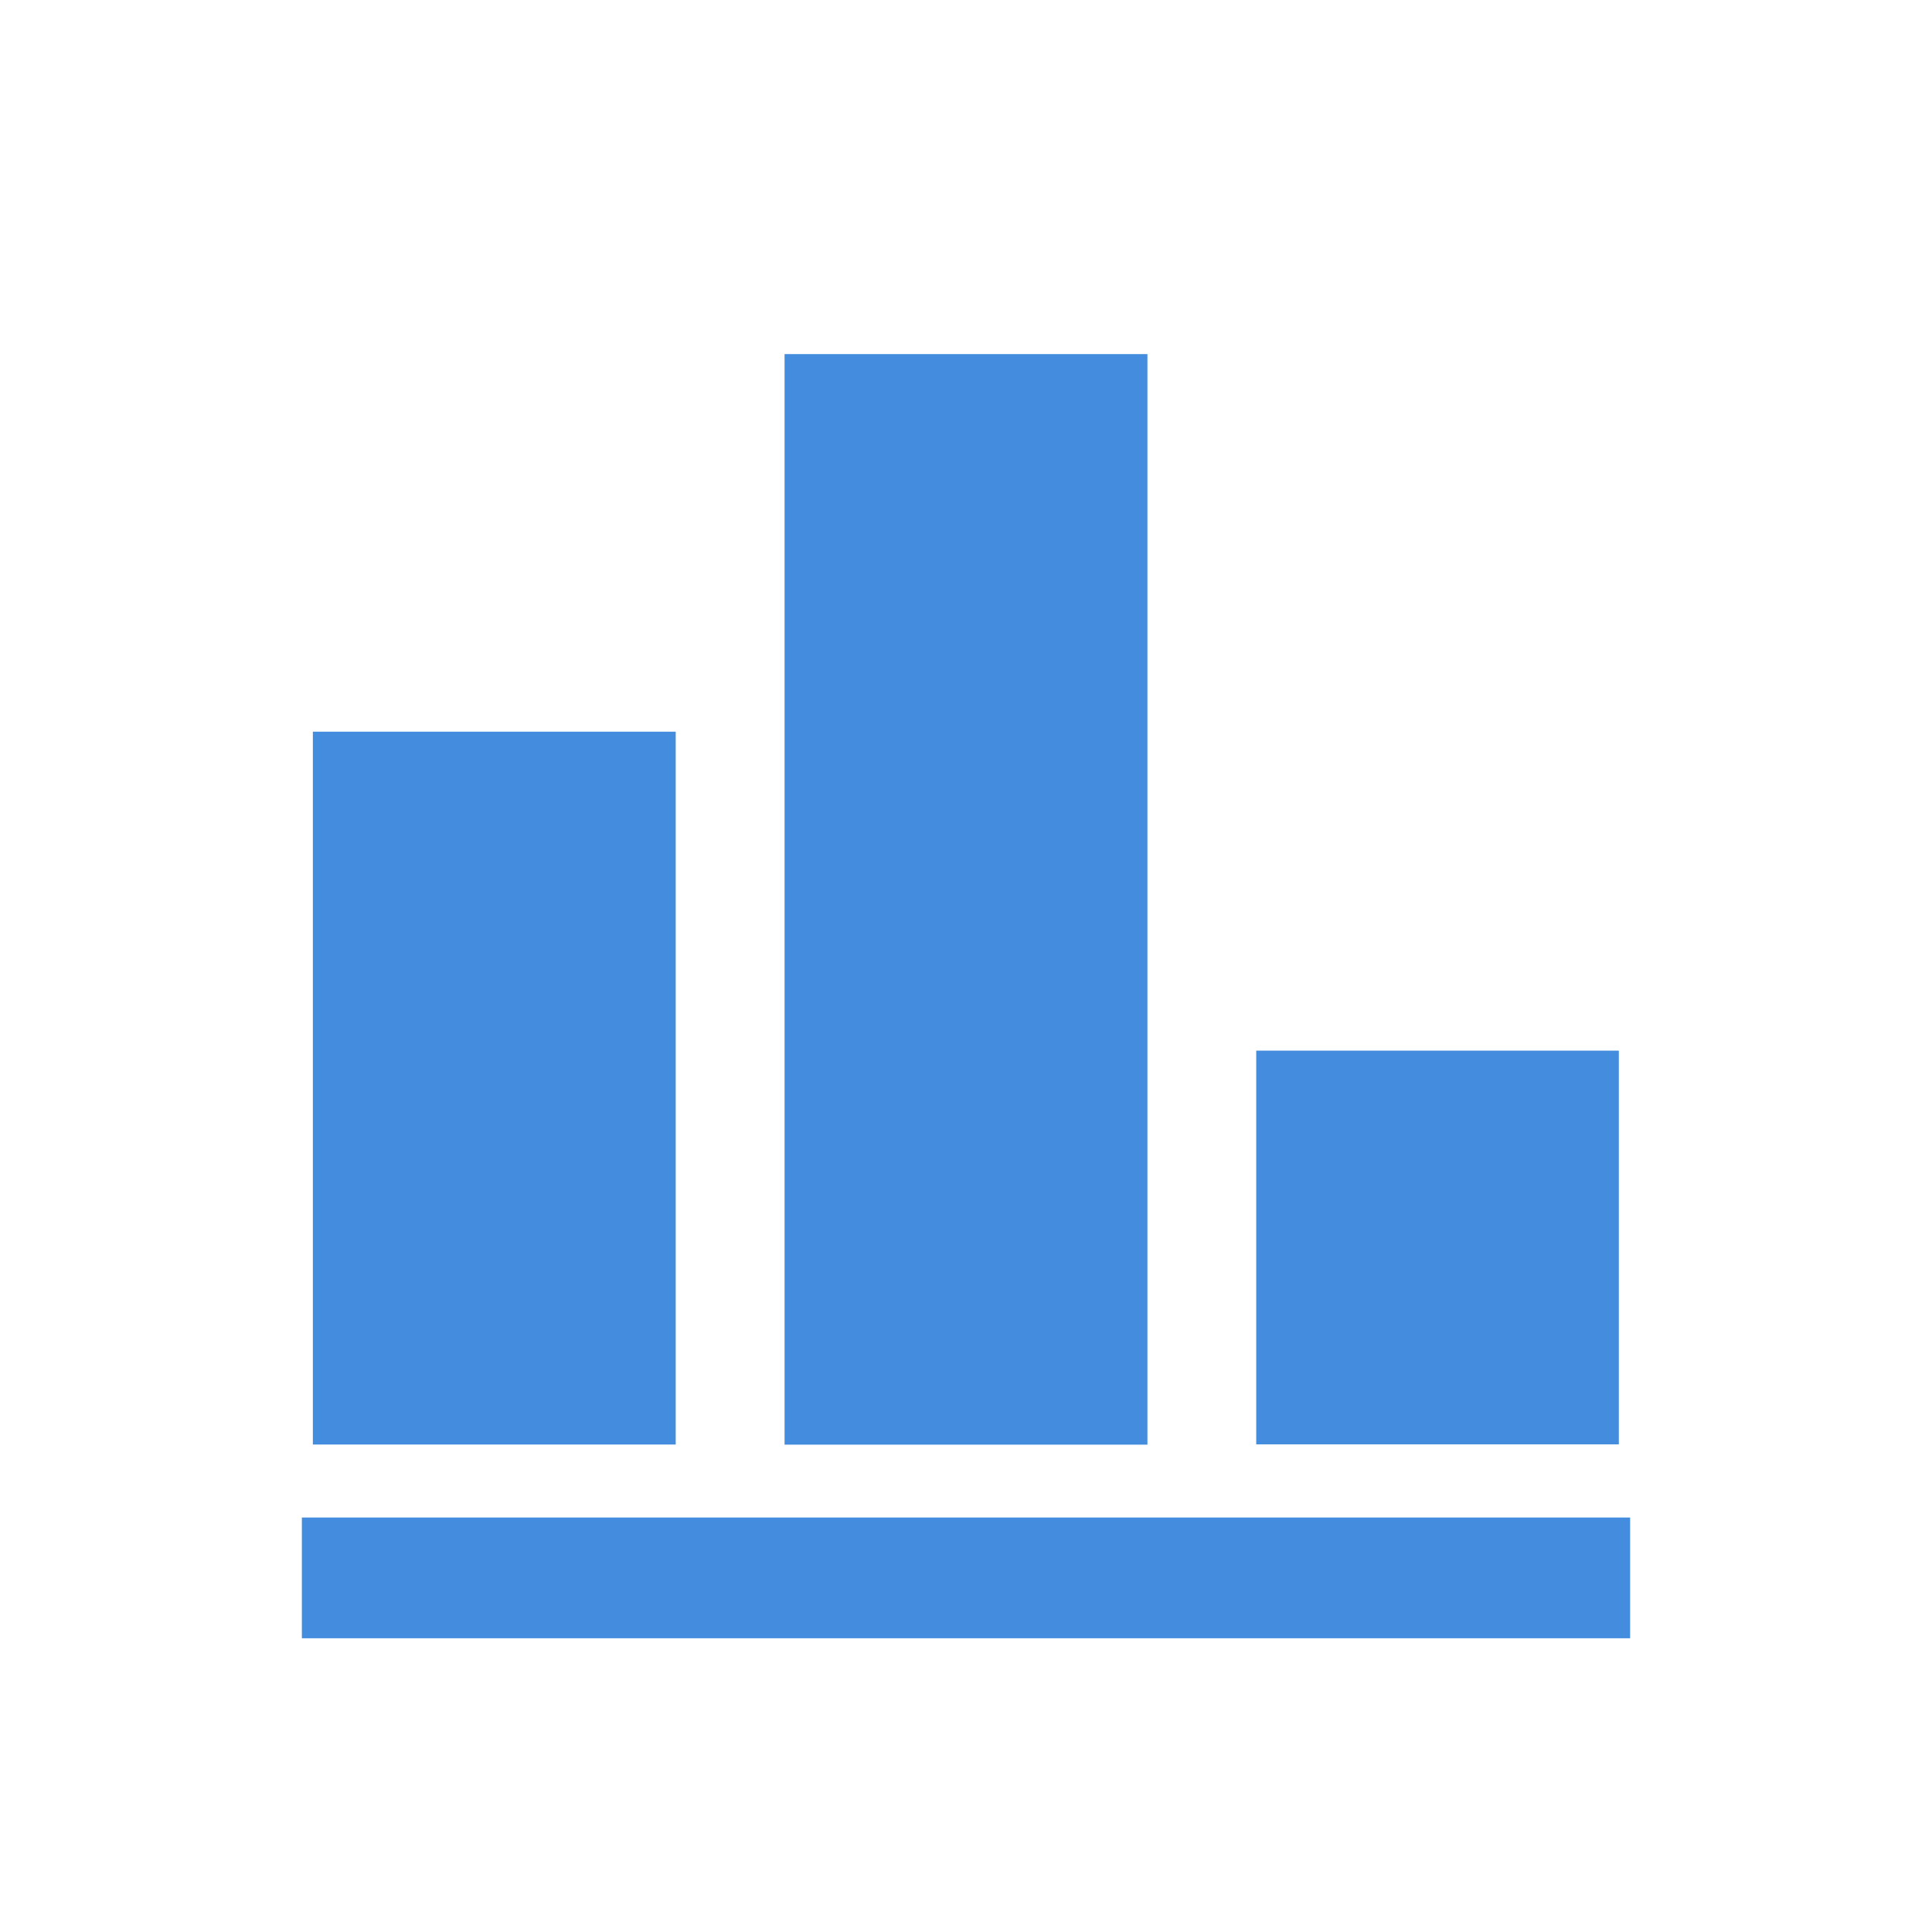
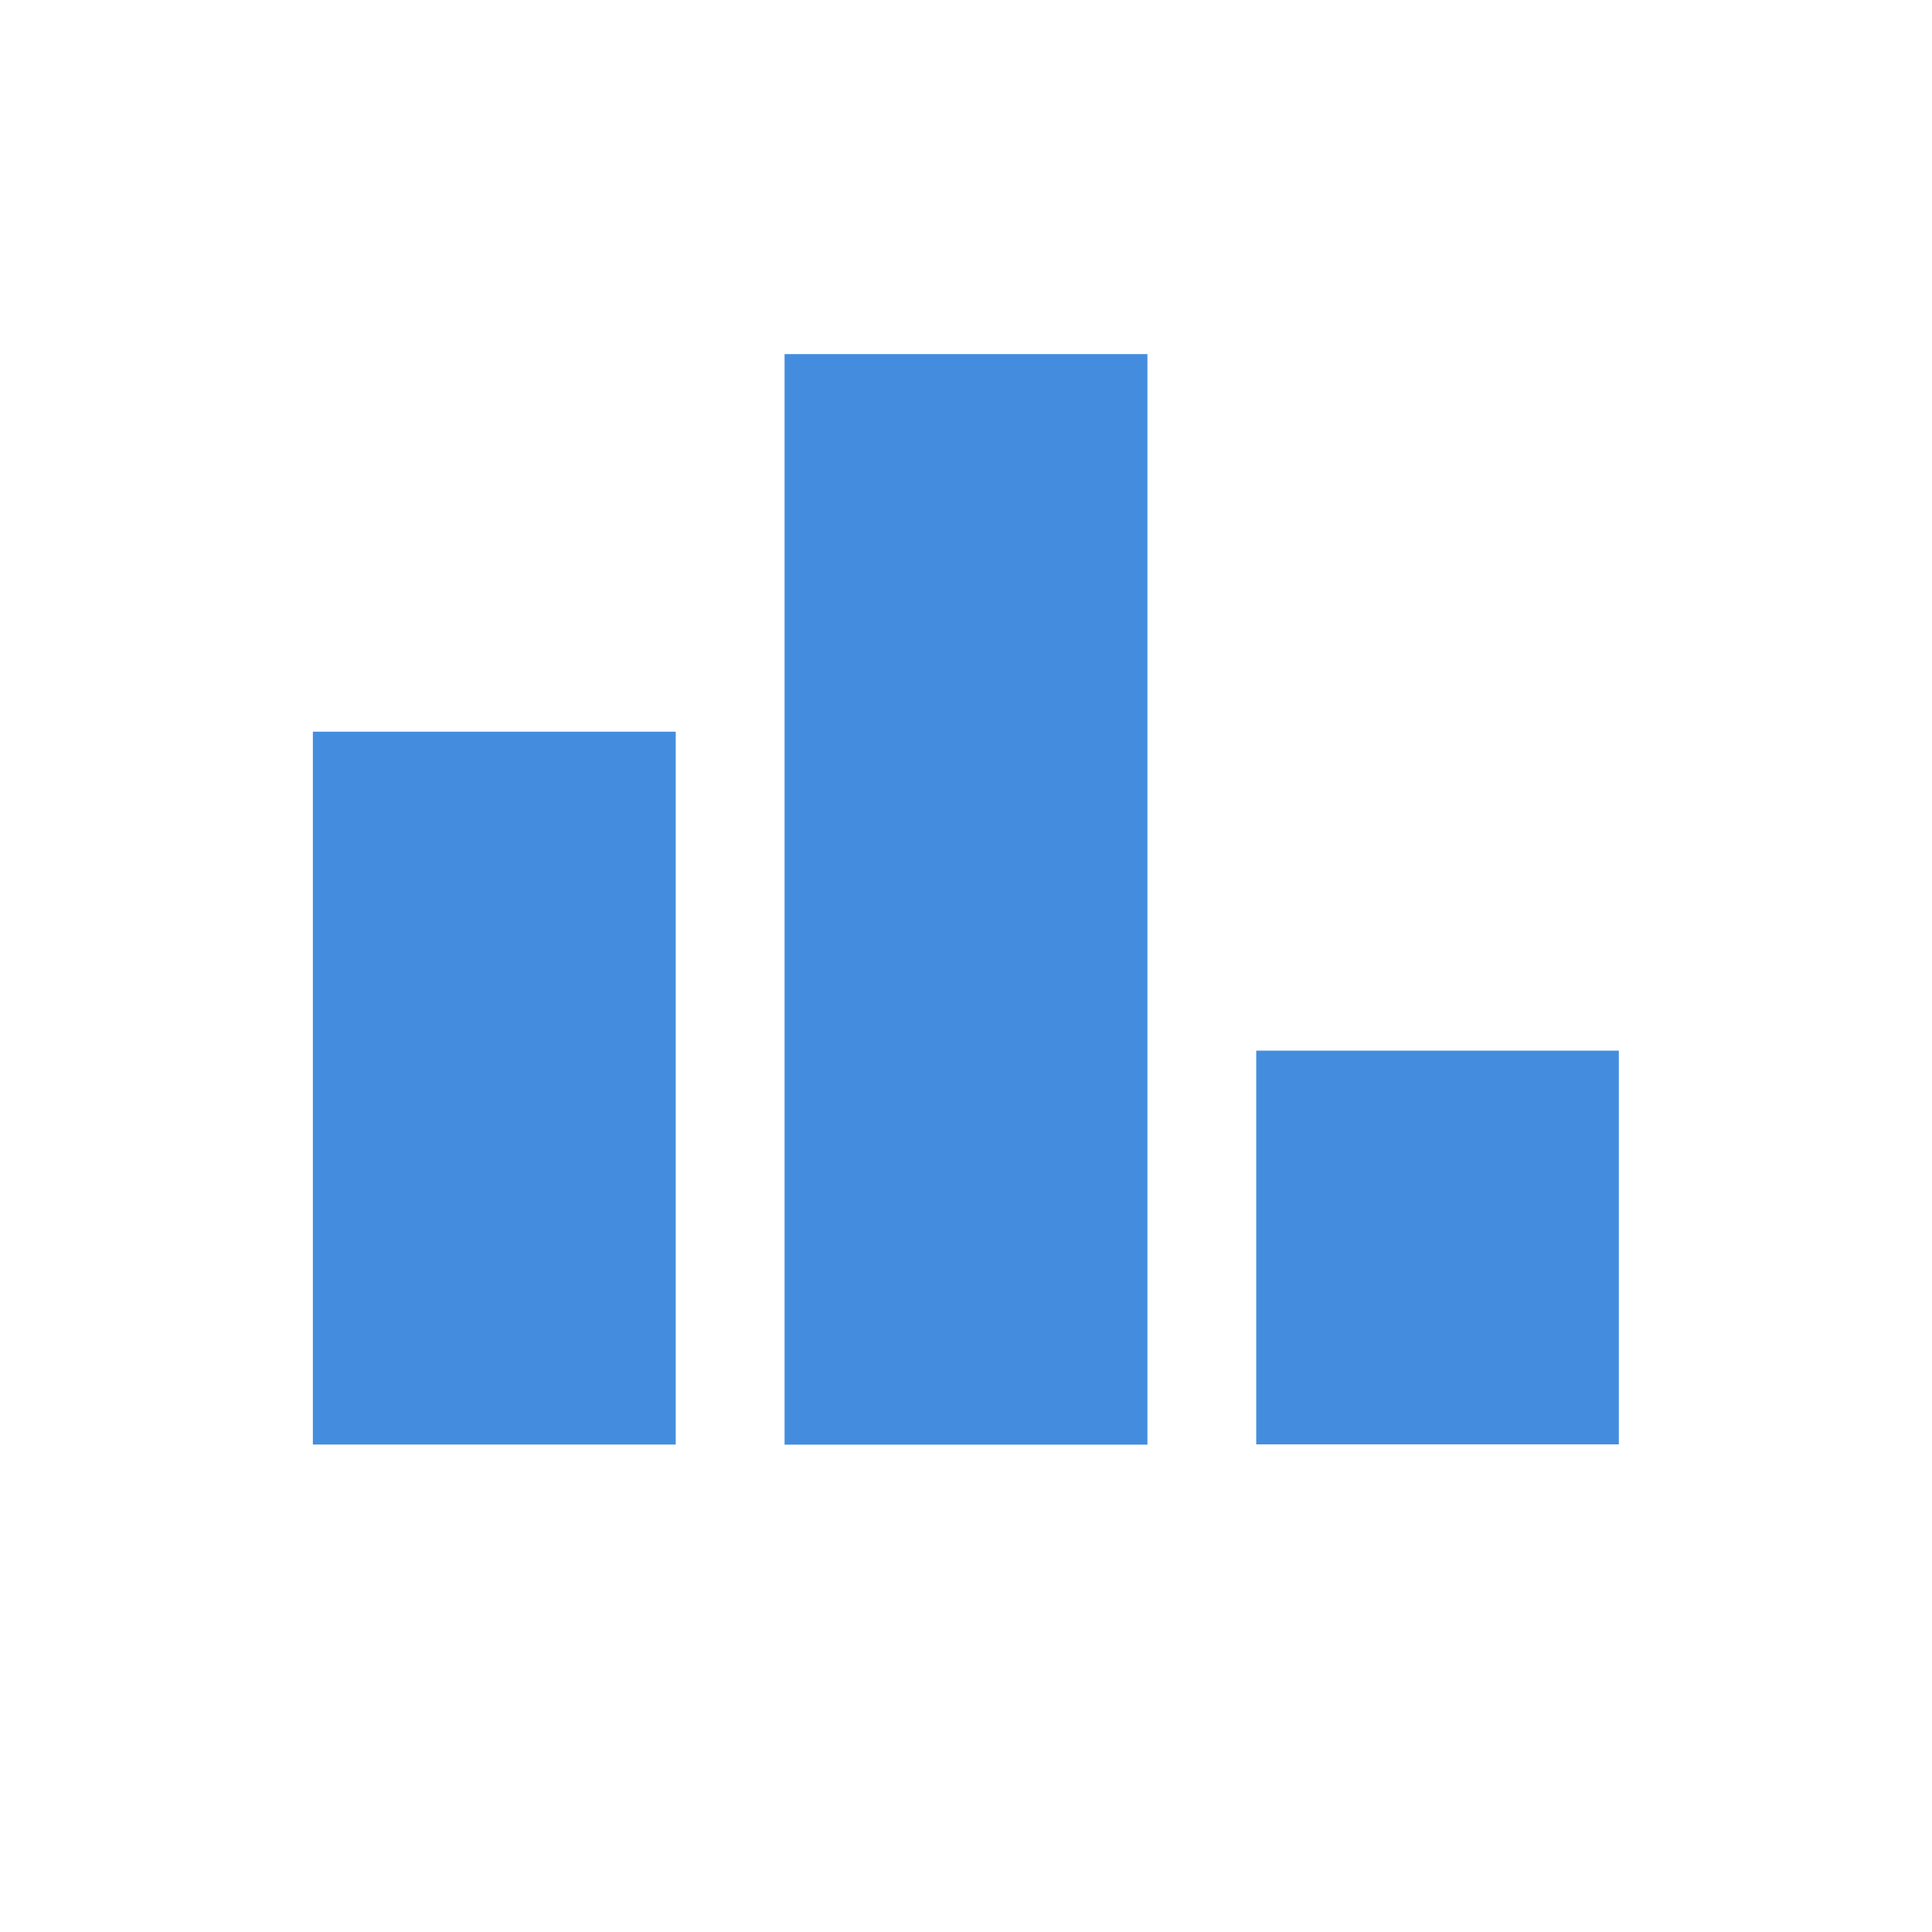
<svg xmlns="http://www.w3.org/2000/svg" version="1.1" id="Layer_1" x="0px" y="0px" width="32px" height="32px" viewBox="0 0 32 32" enable-background="new 0 0 32 32" xml:space="preserve">
  <g>
    <path id="bar_chart_icon_1_" fill="#448DDE" d="M11.192,23.926h-6.01V12.119h6.01V23.926z M19.005,5.865h-6.01v18.063h6.01V5.865z    M26.813,17.402h-6.006v6.521h6.006V17.402z" />
-     <line fill="none" stroke="#448DDE" stroke-width="2" stroke-miterlimit="10" x1="5" y1="26.135" x2="27" y2="26.135" />
  </g>
</svg>